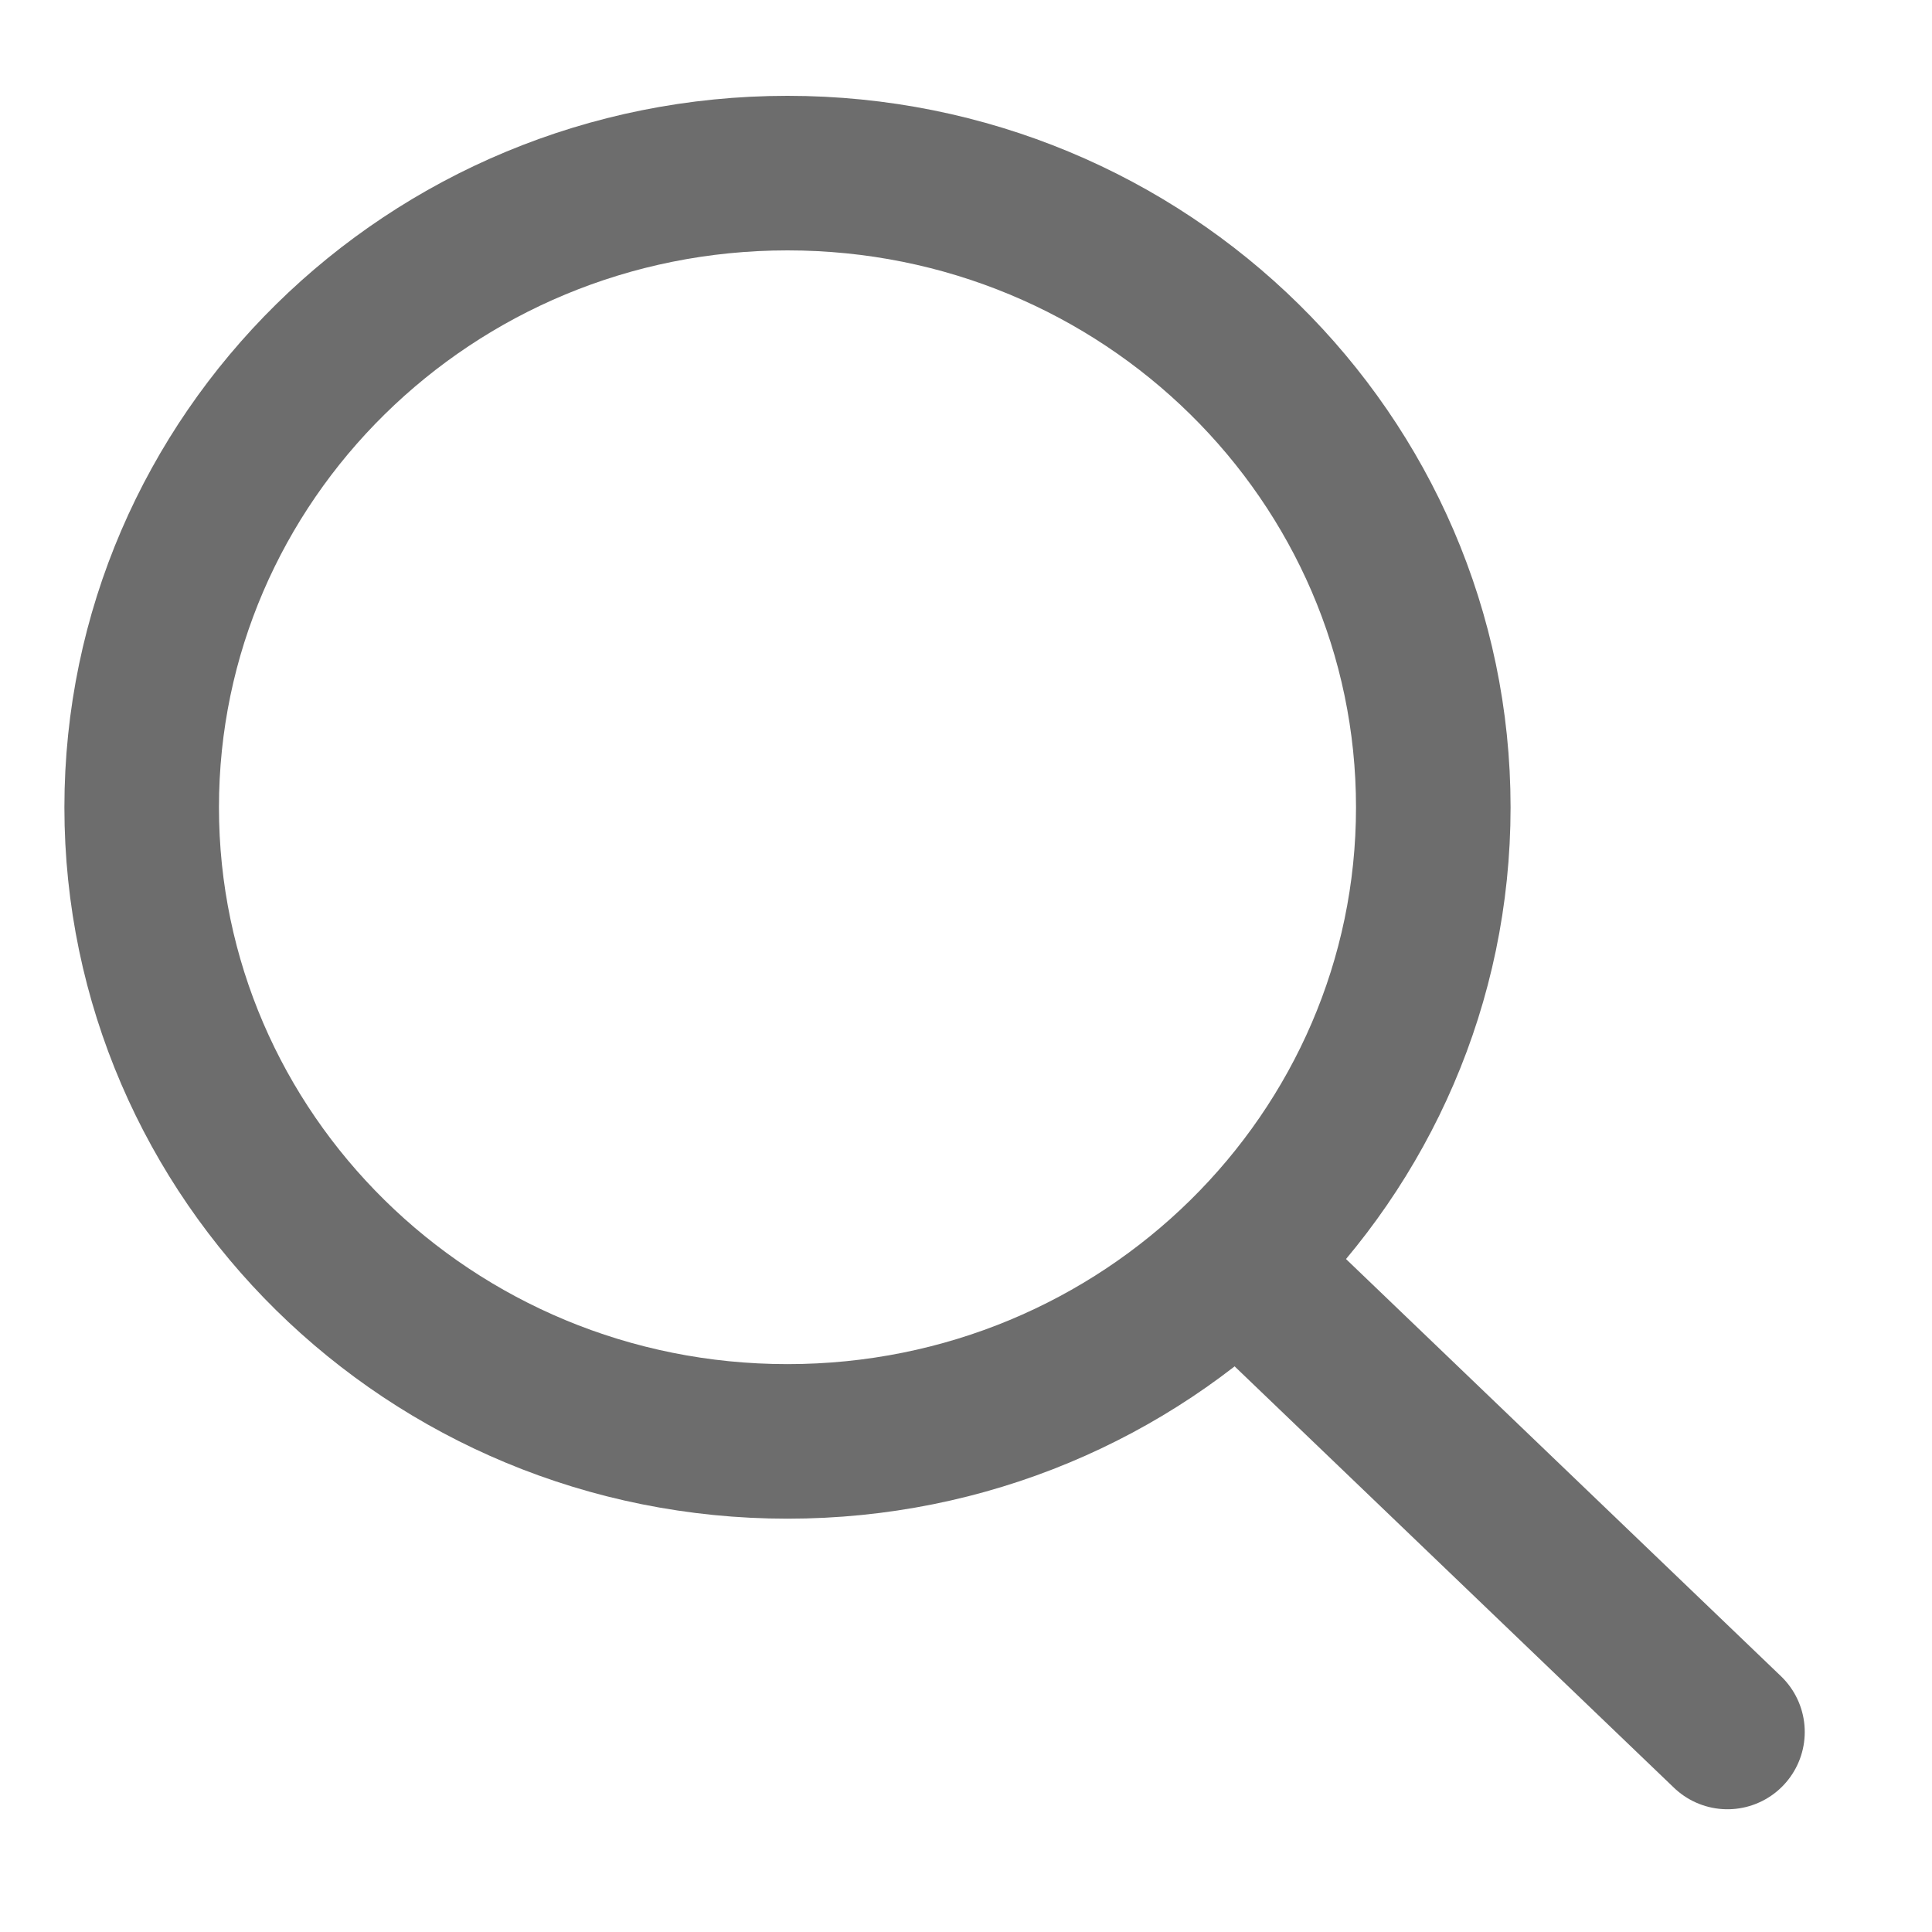
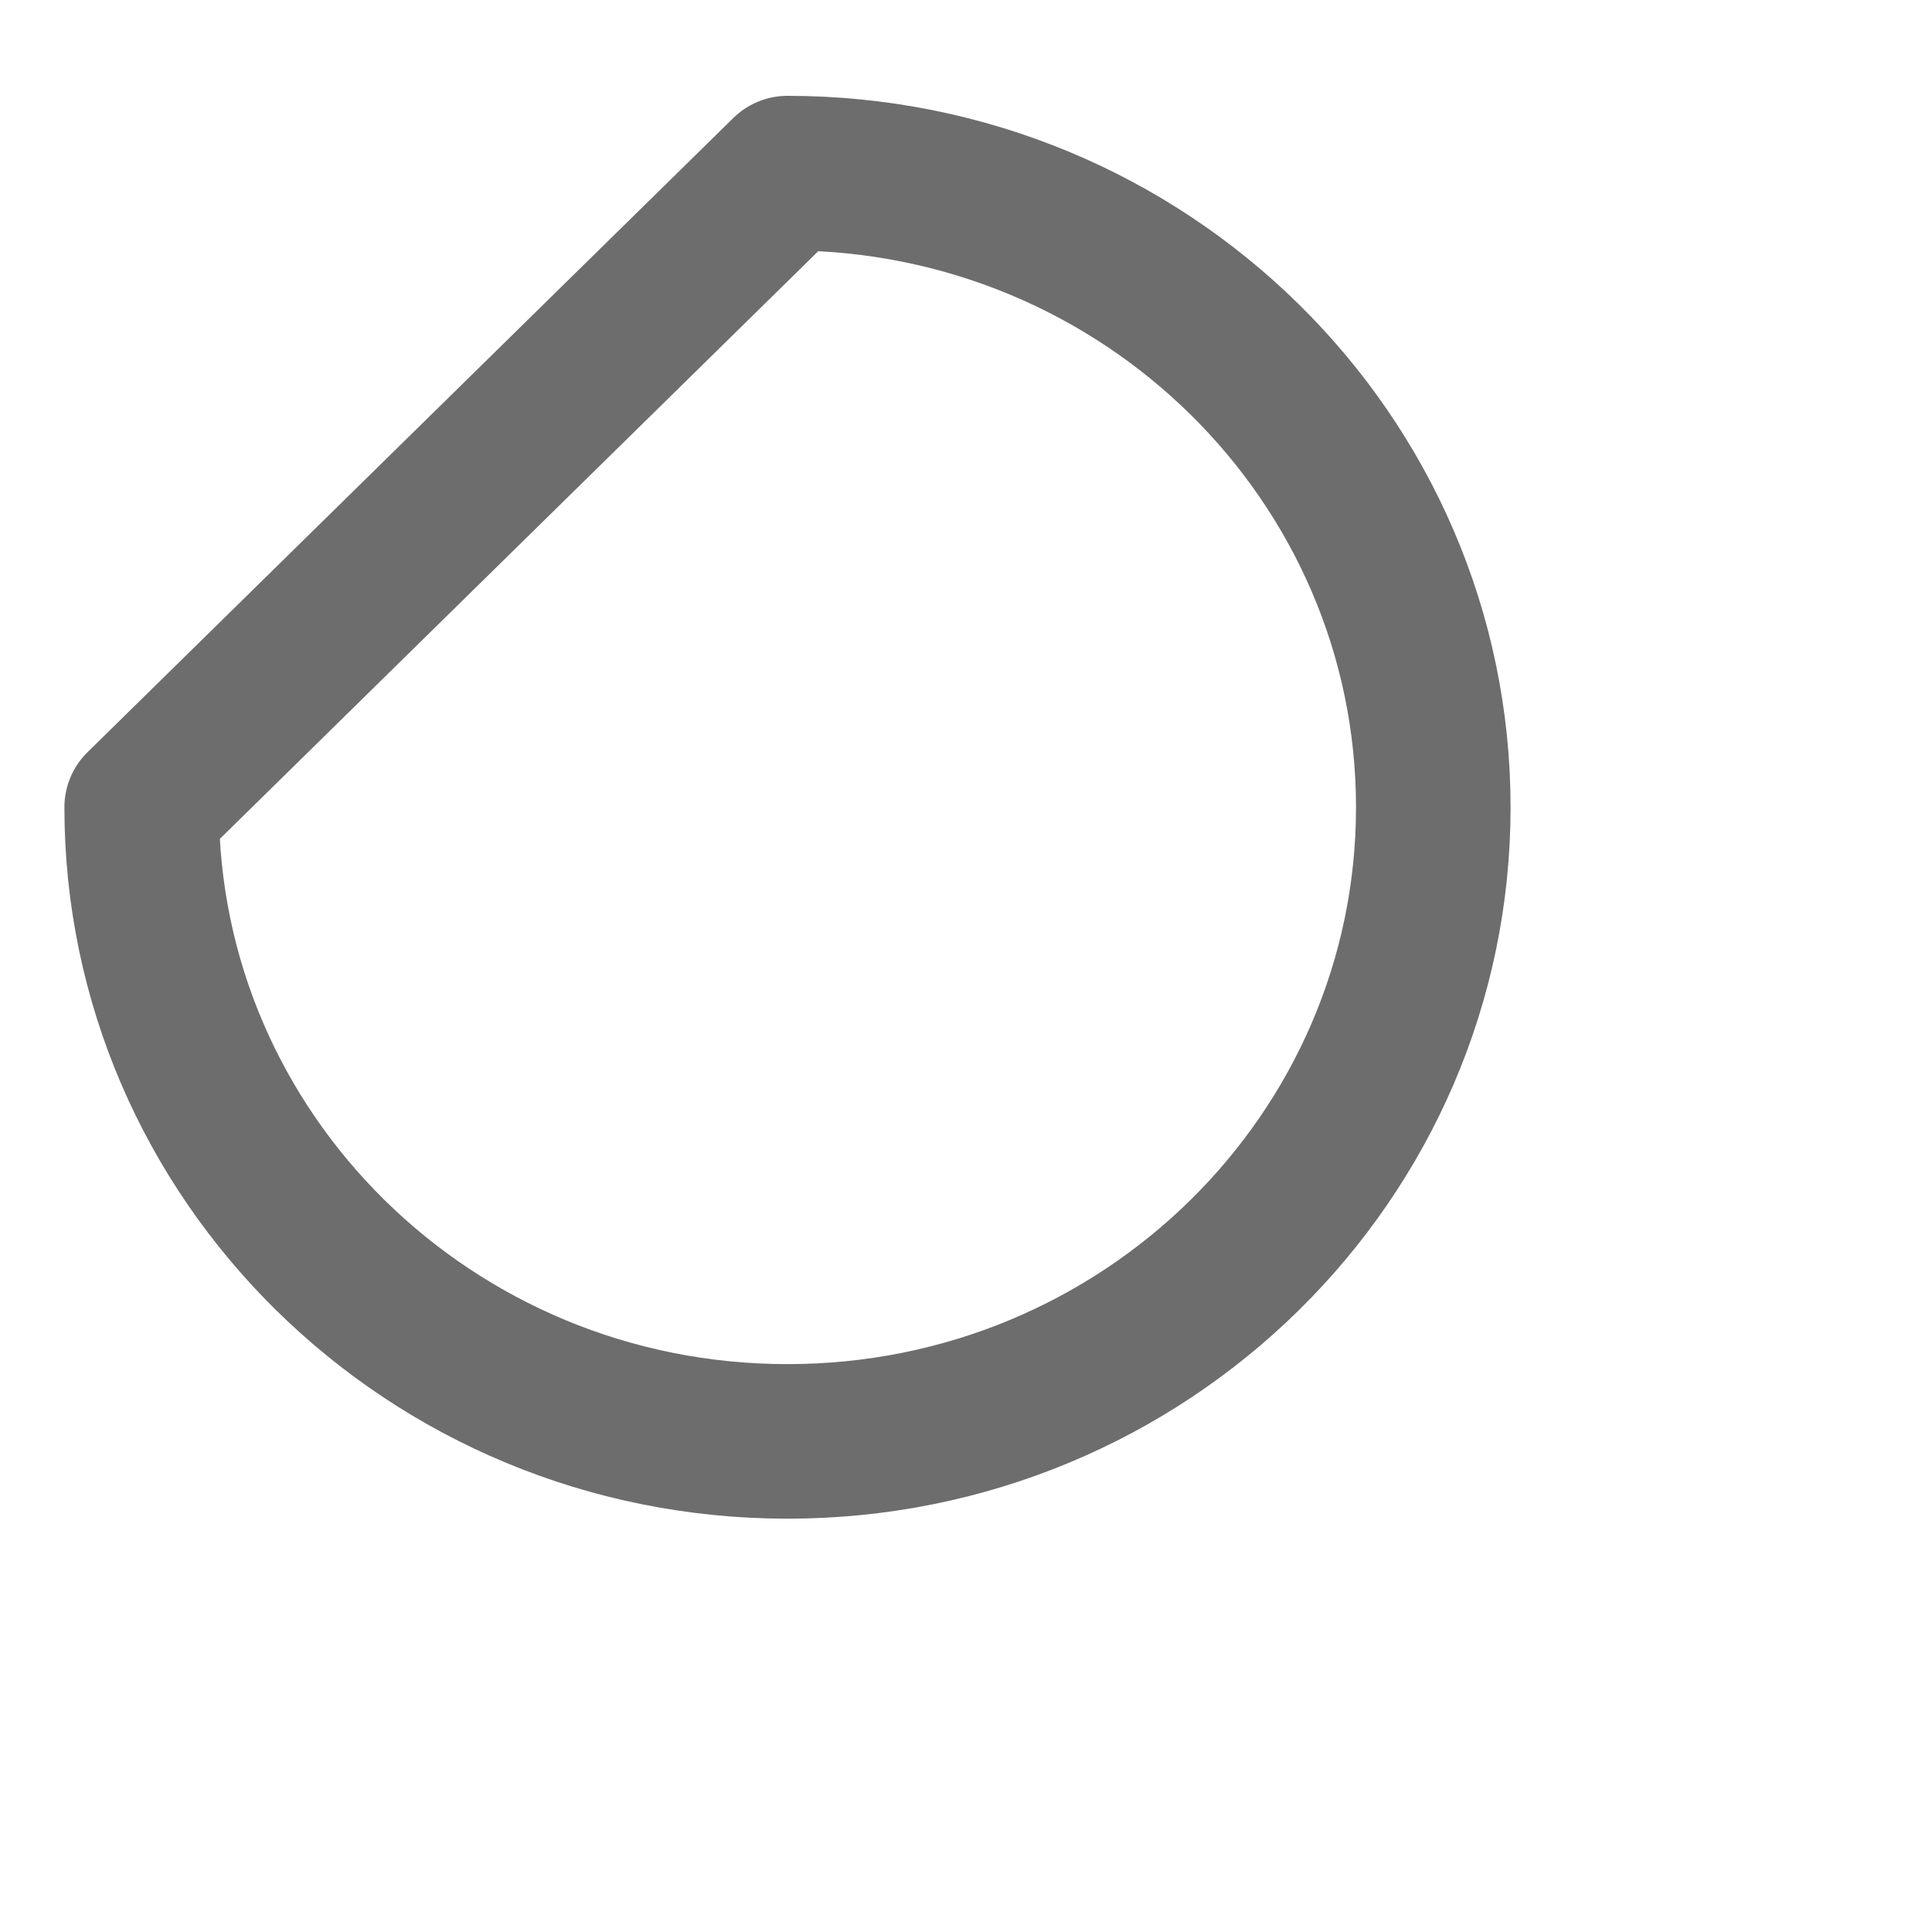
<svg xmlns="http://www.w3.org/2000/svg" width="15" height="15" viewBox="0 0 15 15" fill="none">
-   <path d="M13.412 13.447L9.648 9.837" stroke="#6D6D6D" stroke-width="1.2" stroke-linecap="round" stroke-linejoin="round" />
-   <path d="M6.114 1.344C8.892 1.344 11.128 3.558 11.128 6.268C11.128 8.977 8.892 11.191 6.114 11.191C3.336 11.191 1.1 8.977 1.1 6.268C1.1 3.558 3.336 1.344 6.114 1.344Z" stroke="#6D6D6D" stroke-width="1.2" stroke-linecap="round" stroke-linejoin="round" />
+   <path d="M6.114 1.344C8.892 1.344 11.128 3.558 11.128 6.268C11.128 8.977 8.892 11.191 6.114 11.191C3.336 11.191 1.1 8.977 1.1 6.268Z" stroke="#6D6D6D" stroke-width="1.2" stroke-linecap="round" stroke-linejoin="round" />
</svg>